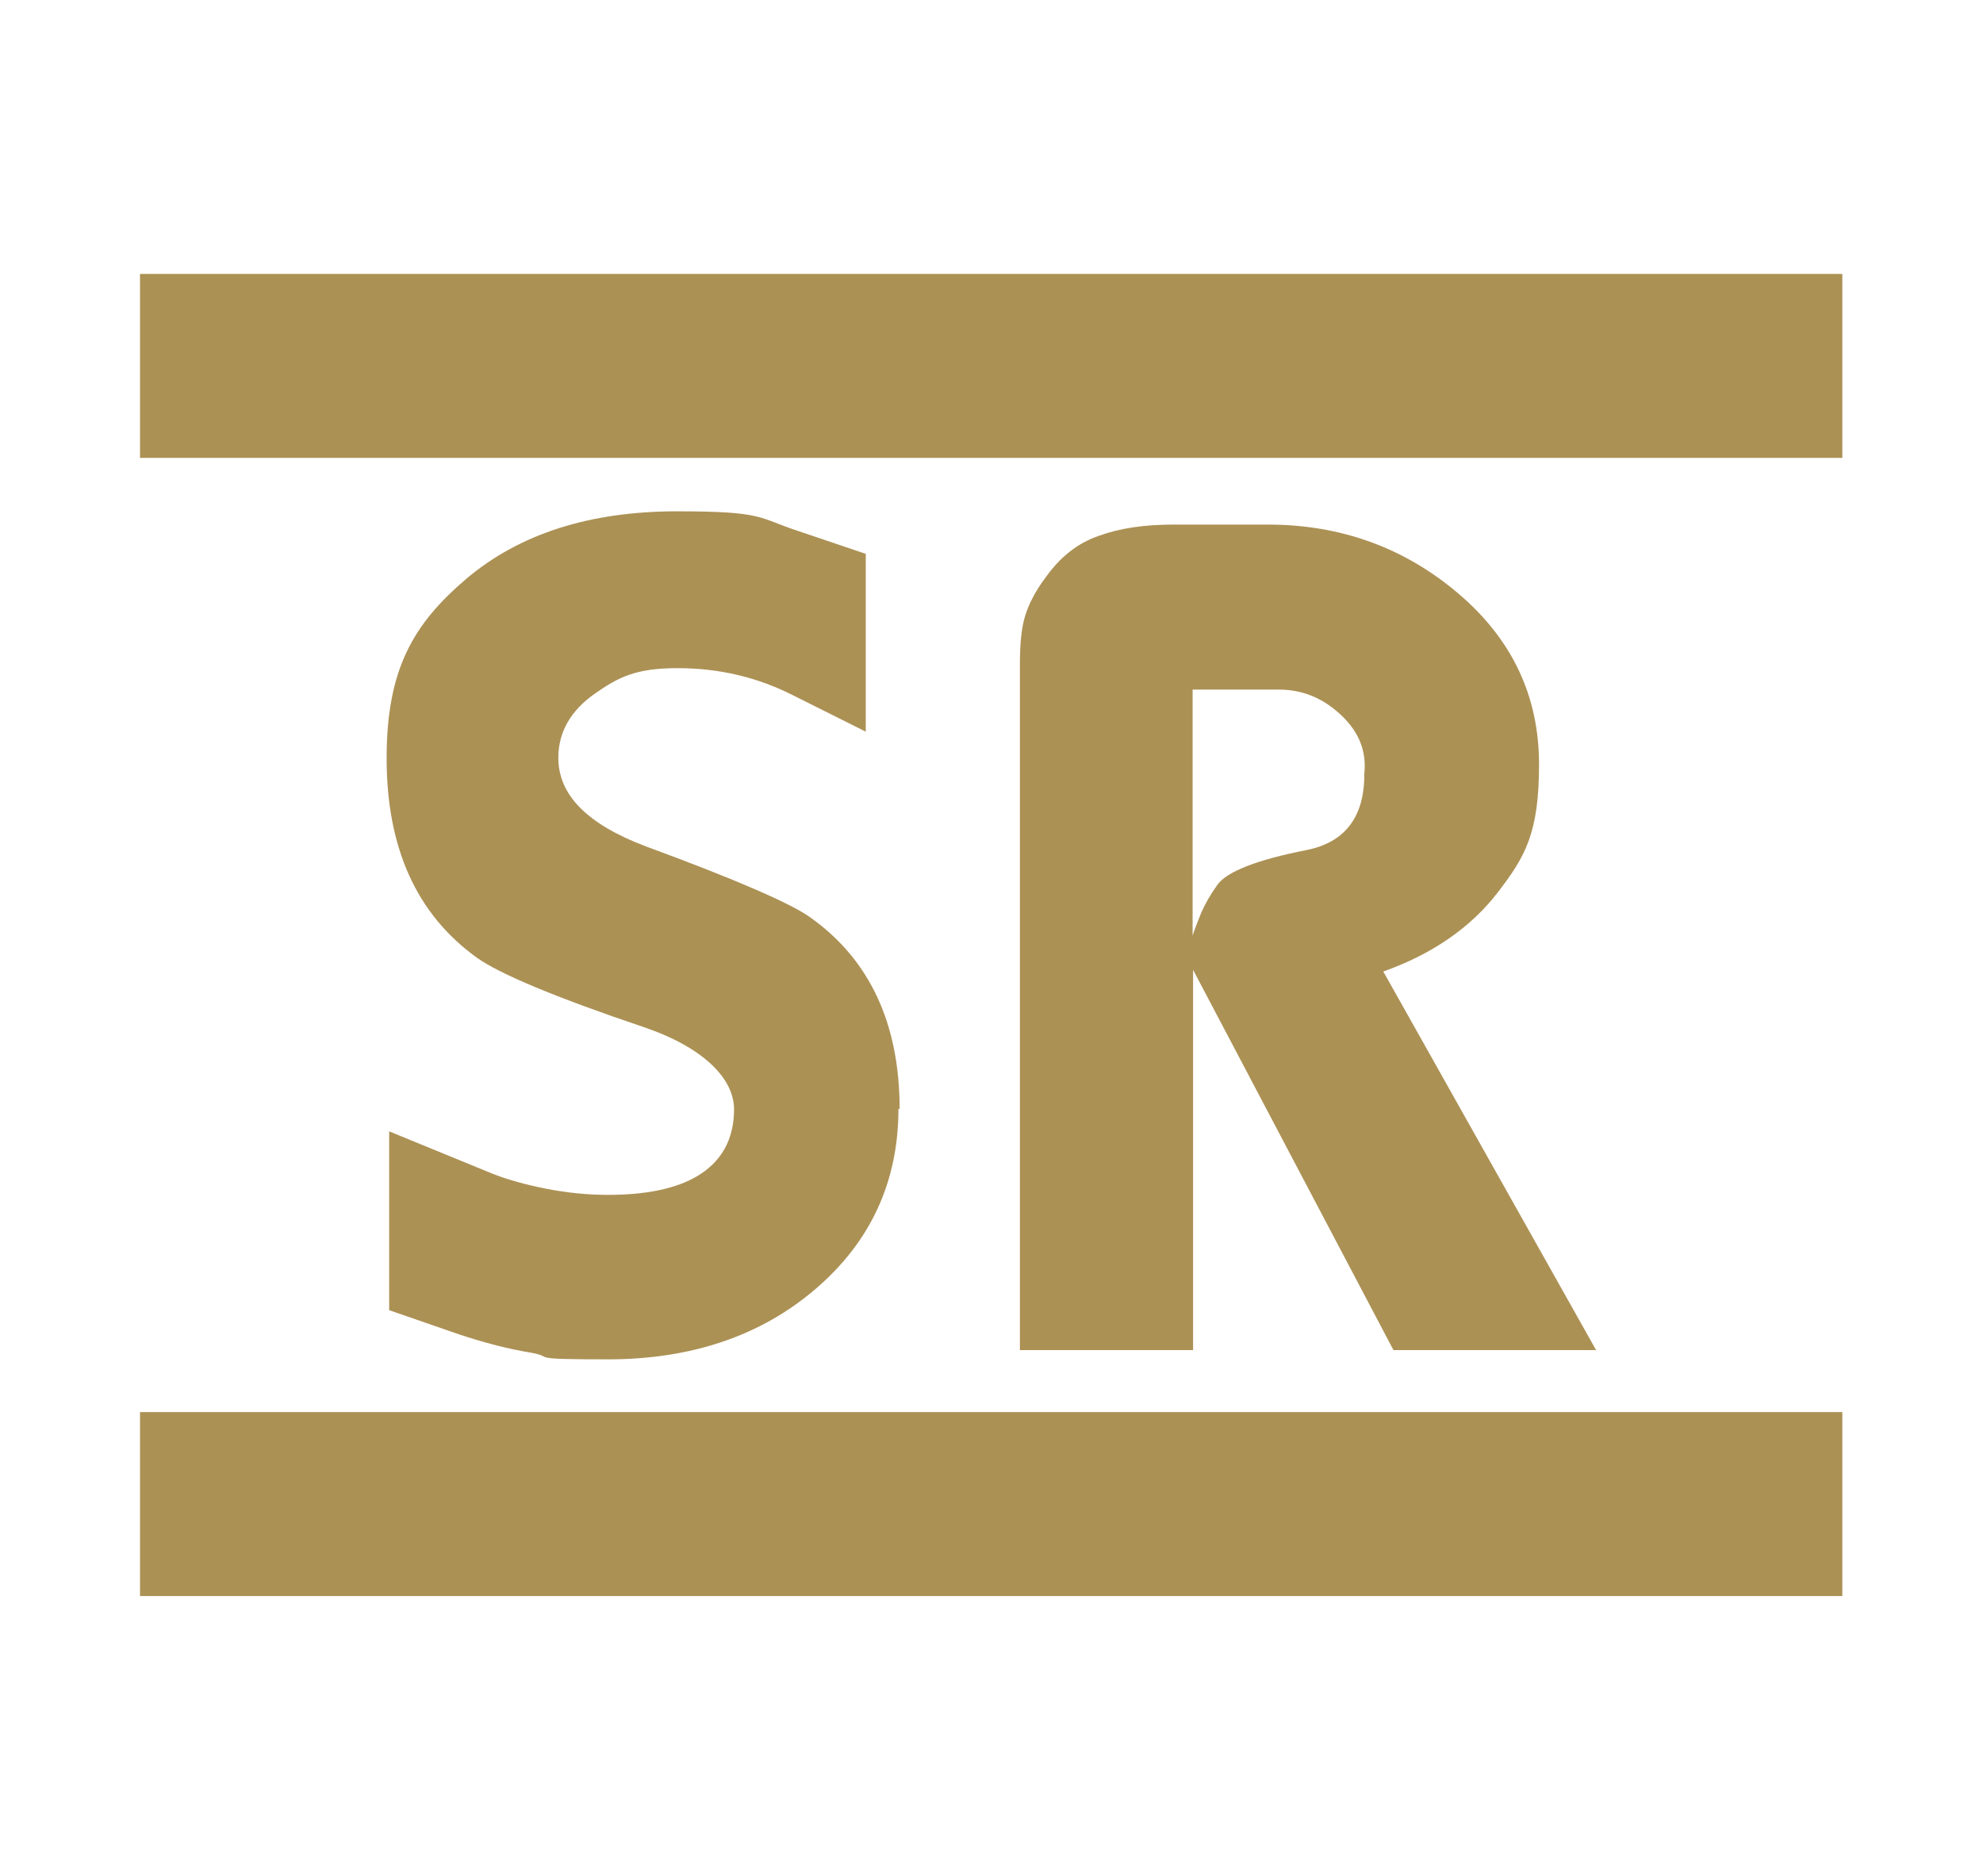
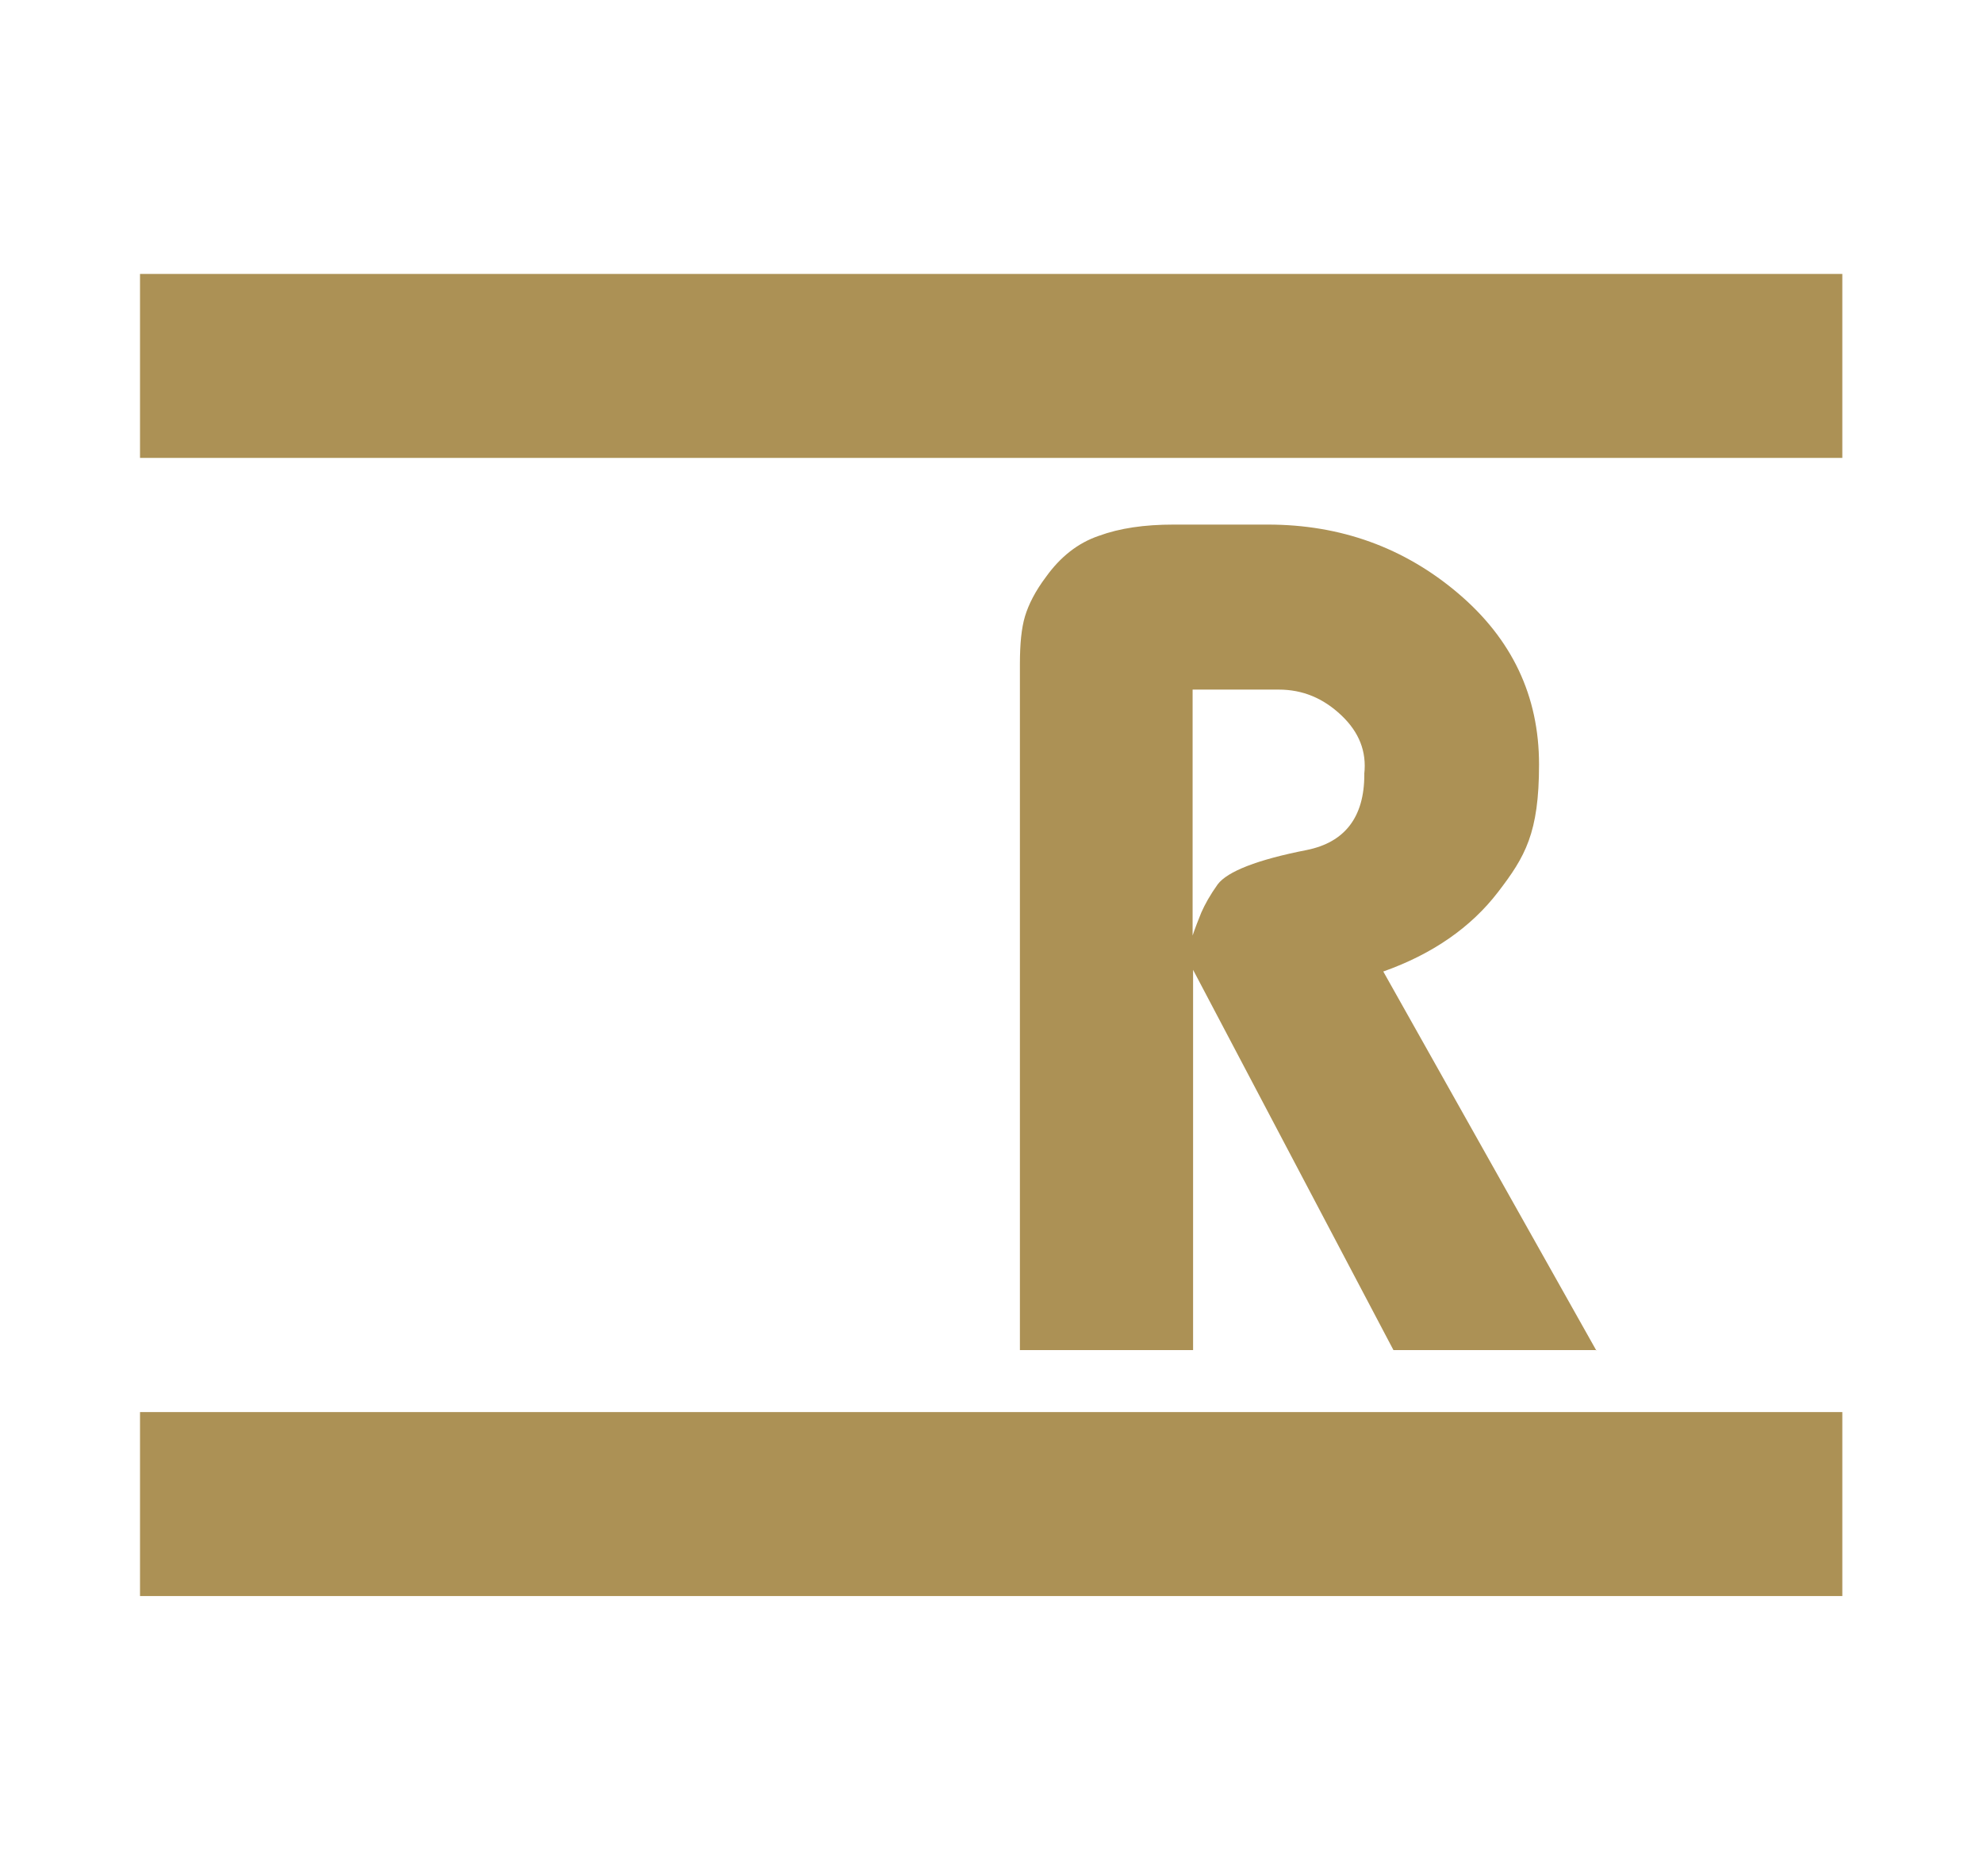
<svg xmlns="http://www.w3.org/2000/svg" id="Layer_1" data-name="Layer 1" viewBox="0 0 296 280">
  <defs>
    <style>
      .cls-1 {
        fill: #ac9155;
      }
    </style>
  </defs>
  <g>
    <path class="cls-1" d="M275,210.77v27.46H20.9v-27.46h254.1Z" />
    <path class="cls-1" d="M275,40.89v27.46H20.9v-27.46s254.1,0,254.1,0Z" />
  </g>
  <g>
-     <path class="cls-1" d="M134.11,165.49c0,10.86-4.13,19.81-12.31,26.85-8.18,7.04-18.59,10.56-31.05,10.56s-7.73-.31-11.47-.99c-3.75-.61-7.34-1.61-10.79-2.75l-10.4-3.6v-26.69l15.3,6.27c2.29,.92,5.05,1.68,8.11,2.29,3.14,.61,6.2,.92,9.26,.92,5.66,0,10.1-.92,13.23-2.75,3.67-2.14,5.58-5.51,5.58-10.02s-4.44-9.18-13.39-12.24c-13.39-4.51-21.72-8.03-25.01-10.4-9.03-6.5-13.46-16.45-13.46-29.75s3.98-20.04,11.86-26.77c7.95-6.73,18.43-10.1,31.51-10.1s12.09,.99,17.98,2.91l10.17,3.44v26.54l-10.86-5.43c-5.28-2.68-11.01-4.05-17.21-4.05s-8.8,1.3-12.39,3.82-5.43,5.74-5.43,9.56c0,5.58,4.36,9.94,13.08,13.23,13.54,4.97,21.72,8.57,24.48,10.56,8.87,6.27,13.39,15.83,13.39,28.68l-.15-.08Z" />
    <path class="cls-1" d="M238.29,201.52h-30.29l-29.91-56.76v56.76h-25.85V99.1c0-2.98,.23-5.35,.76-7.11s1.53-3.75,3.14-5.89c2.14-2.98,4.74-5.05,7.88-6.12,3.14-1.15,6.81-1.68,11.17-1.68h14.07c10.86,0,20.35,3.44,28.38,10.25,8.03,6.81,12.09,15.3,12.09,25.55s-2.07,13.77-6.12,19.05-9.79,9.26-17.13,11.86l31.82,56.6v-.08Zm-34.65-85.97c.38-3.37-.76-6.27-3.44-8.8s-5.74-3.82-9.33-3.82h-12.85v36.71c.38-1.15,.84-2.29,1.3-3.44,.54-1.22,1.3-2.6,2.45-4.21,1.45-1.91,5.89-3.67,13.31-5.12,5.66-1.15,8.57-4.9,8.57-11.24v-.08Z" />
  </g>
</svg>